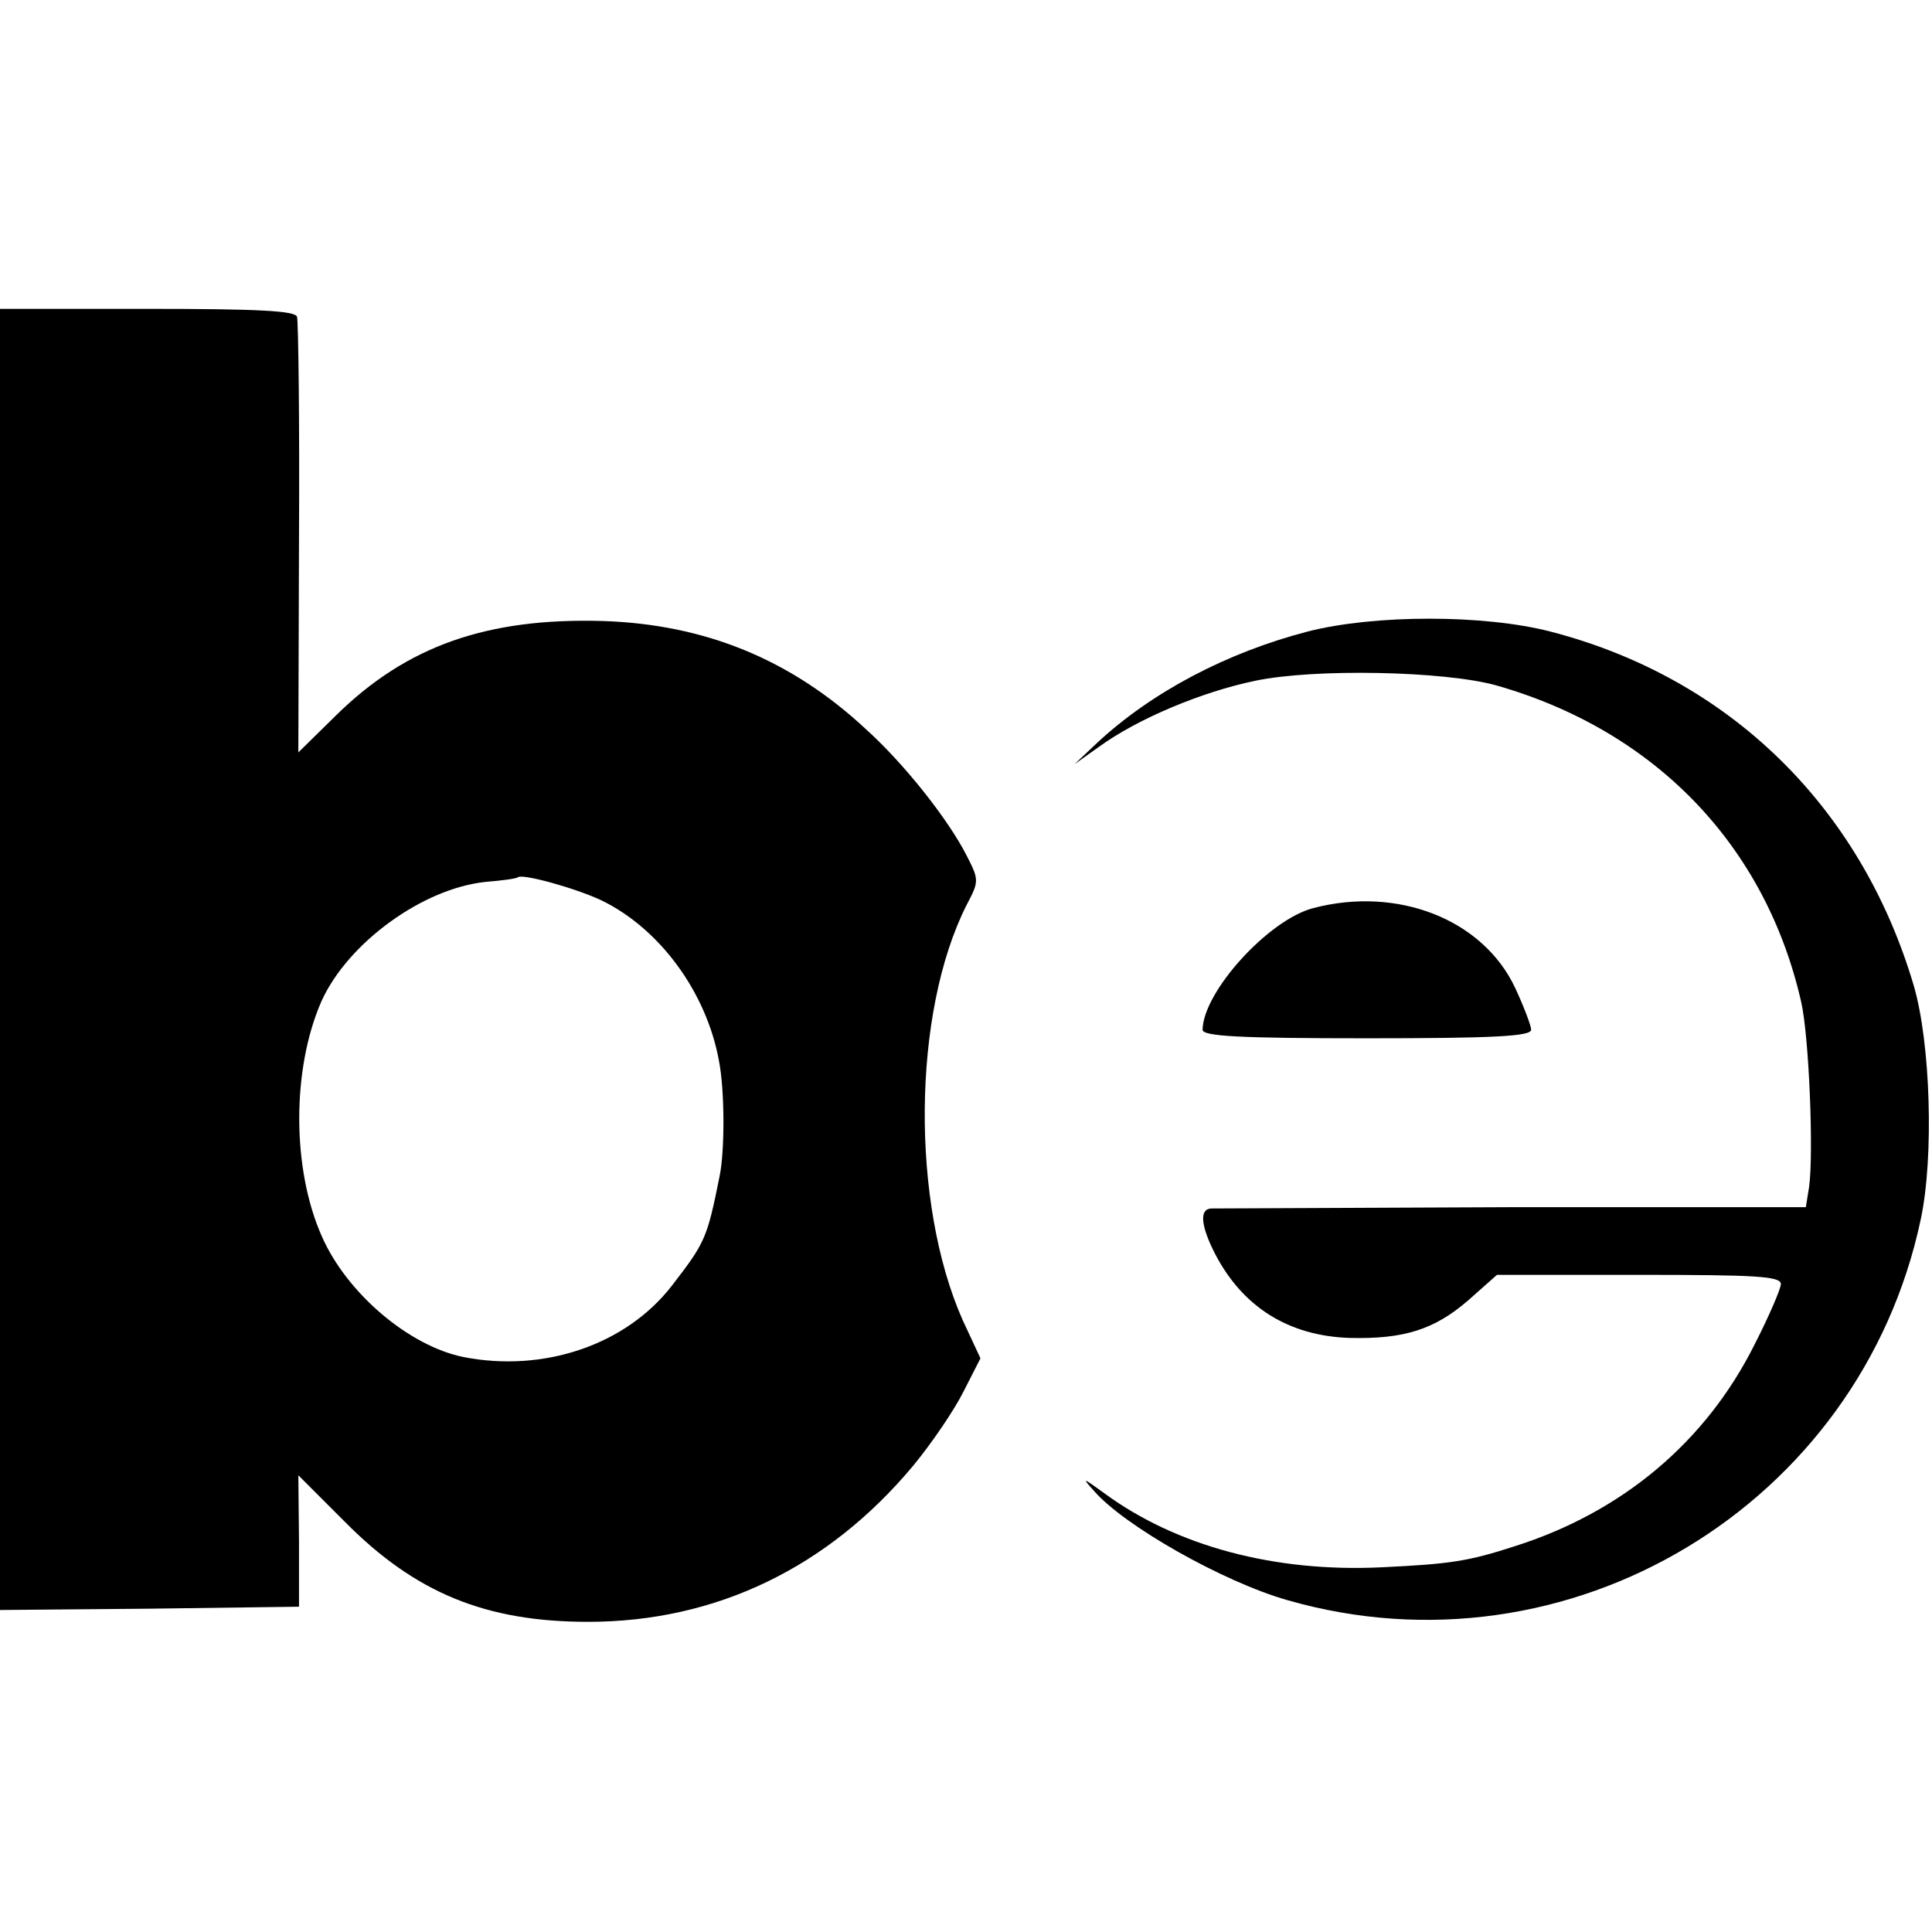
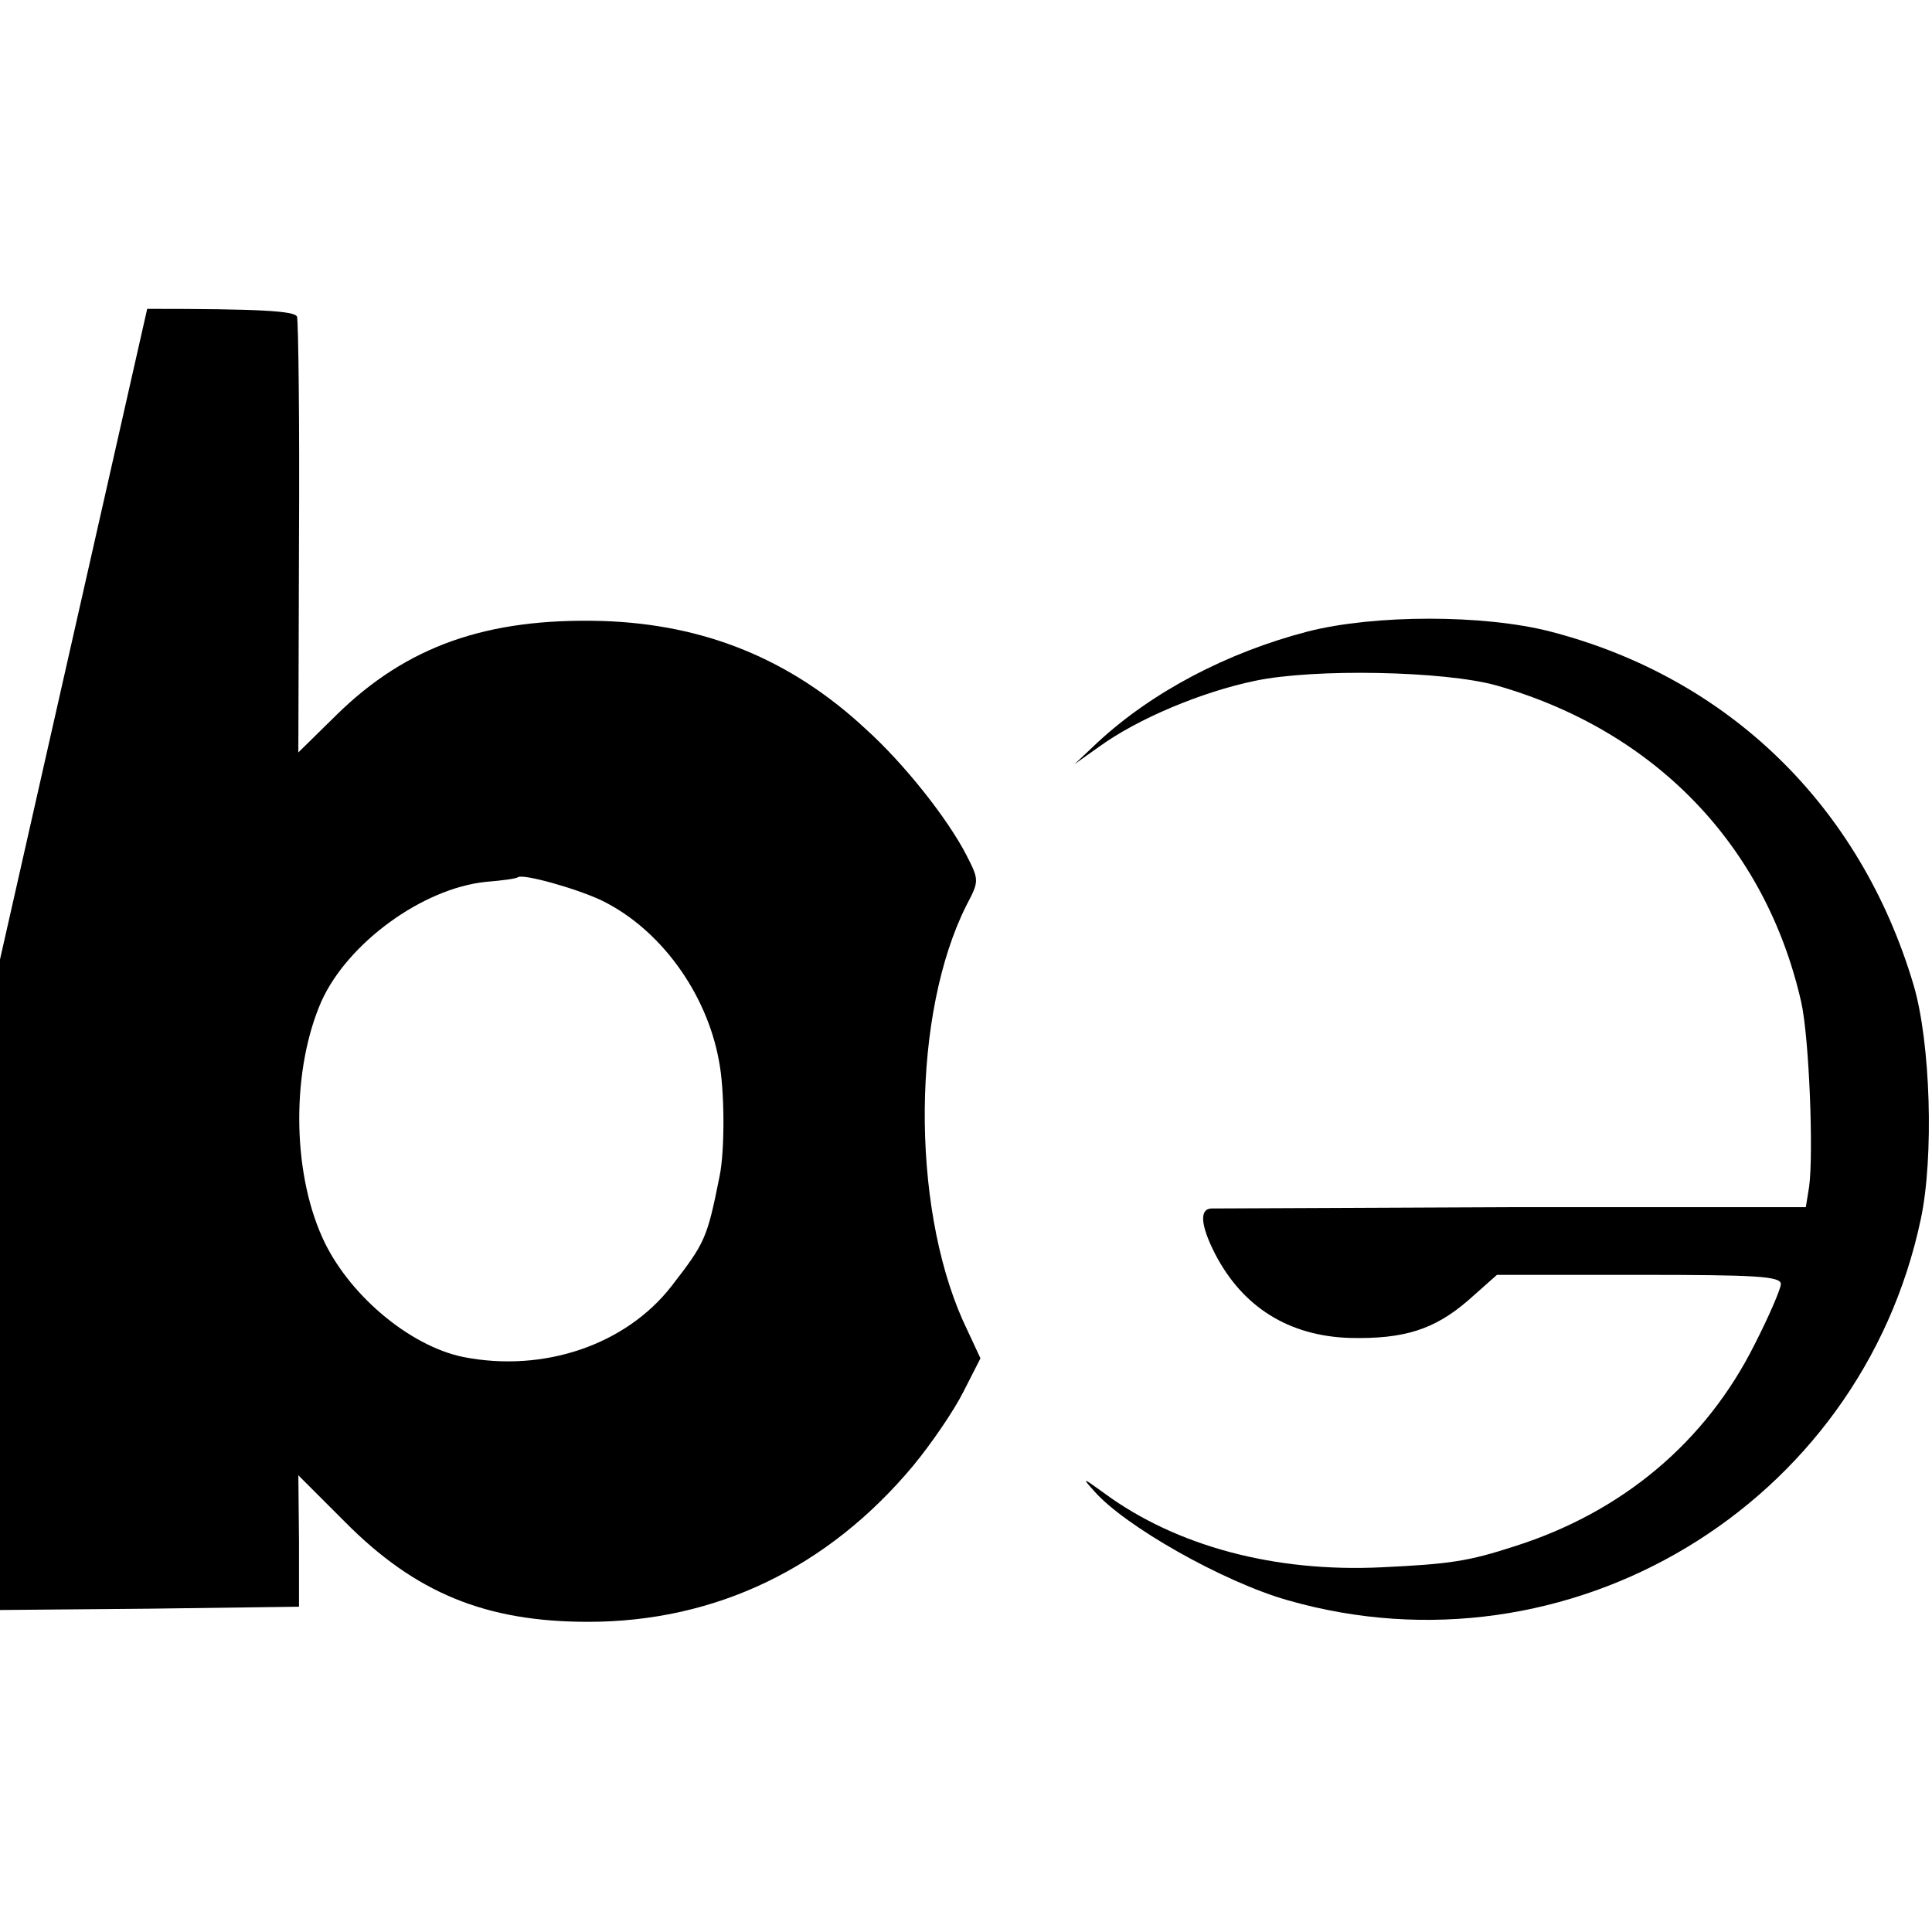
<svg xmlns="http://www.w3.org/2000/svg" version="1.0" width="294pt" height="294pt" viewBox="0 0 294 294" preserveAspectRatio="xMidYMid meet">
  <g transform="translate(0,294) scale(0.1,-0.1)" fill="#000000" stroke="none">
-     <path d="M0 1480 l0 -990 227 2 228 3 0 100 -1 100 71 -71 c107 -108 214 -152 370 -152 194 0 365 82 495 238 28 34 62 84 76 112 l26 51 -27 58 c-79 178 -77 468 6 632 19 36 19 38 0 75 -28 55 -95 140 -154 193 -114 106 -245 159 -400 164 -176 5 -298 -38 -405 -143 l-58 -57 1 325 c1 179 -1 331 -3 338 -3 9 -58 12 -228 12 l-224 0 0 -990z m915 90 c89 -43 160 -140 179 -244 9 -45 9 -138 1 -176 -19 -95 -22 -101 -73 -167 -70 -90 -195 -132 -317 -108 -83 17 -177 97 -215 183 -46 103 -46 255 -1 358 40 89 154 172 250 182 25 2 47 5 49 7 7 6 89 -17 127 -35z" />
+     <path d="M0 1480 l0 -990 227 2 228 3 0 100 -1 100 71 -71 c107 -108 214 -152 370 -152 194 0 365 82 495 238 28 34 62 84 76 112 l26 51 -27 58 c-79 178 -77 468 6 632 19 36 19 38 0 75 -28 55 -95 140 -154 193 -114 106 -245 159 -400 164 -176 5 -298 -38 -405 -143 l-58 -57 1 325 c1 179 -1 331 -3 338 -3 9 -58 12 -228 12 z m915 90 c89 -43 160 -140 179 -244 9 -45 9 -138 1 -176 -19 -95 -22 -101 -73 -167 -70 -90 -195 -132 -317 -108 -83 17 -177 97 -215 183 -46 103 -46 255 -1 358 40 89 154 172 250 182 25 2 47 5 49 7 7 6 89 -17 127 -35z" />
    <path d="M1990 1979 c-123 -32 -237 -92 -320 -169 l-35 -33 38 27 c58 42 155 83 237 100 90 19 288 15 367 -7 242 -69 410 -244 464 -482 12 -53 19 -230 12 -281 l-5 -31 -446 0 c-246 -1 -453 -2 -459 -2 -18 -1 -16 -26 6 -69 42 -81 112 -125 205 -128 83 -2 129 13 180 57 l44 39 216 0 c177 0 216 -2 216 -14 0 -7 -18 -49 -40 -92 -74 -148 -201 -255 -365 -307 -71 -23 -98 -27 -202 -32 -163 -8 -313 32 -423 113 -33 24 -34 24 -15 3 46 -53 196 -138 294 -166 428 -123 872 144 964 580 20 94 15 268 -11 356 -81 273 -282 468 -553 538 -101 26 -267 26 -369 0z" />
-     <path d="M1998 1558 c-68 -18 -167 -127 -168 -185 0 -10 57 -13 250 -13 193 0 250 3 250 13 0 6 -11 35 -24 63 -49 105 -179 156 -308 122z" />
  </g>
</svg>